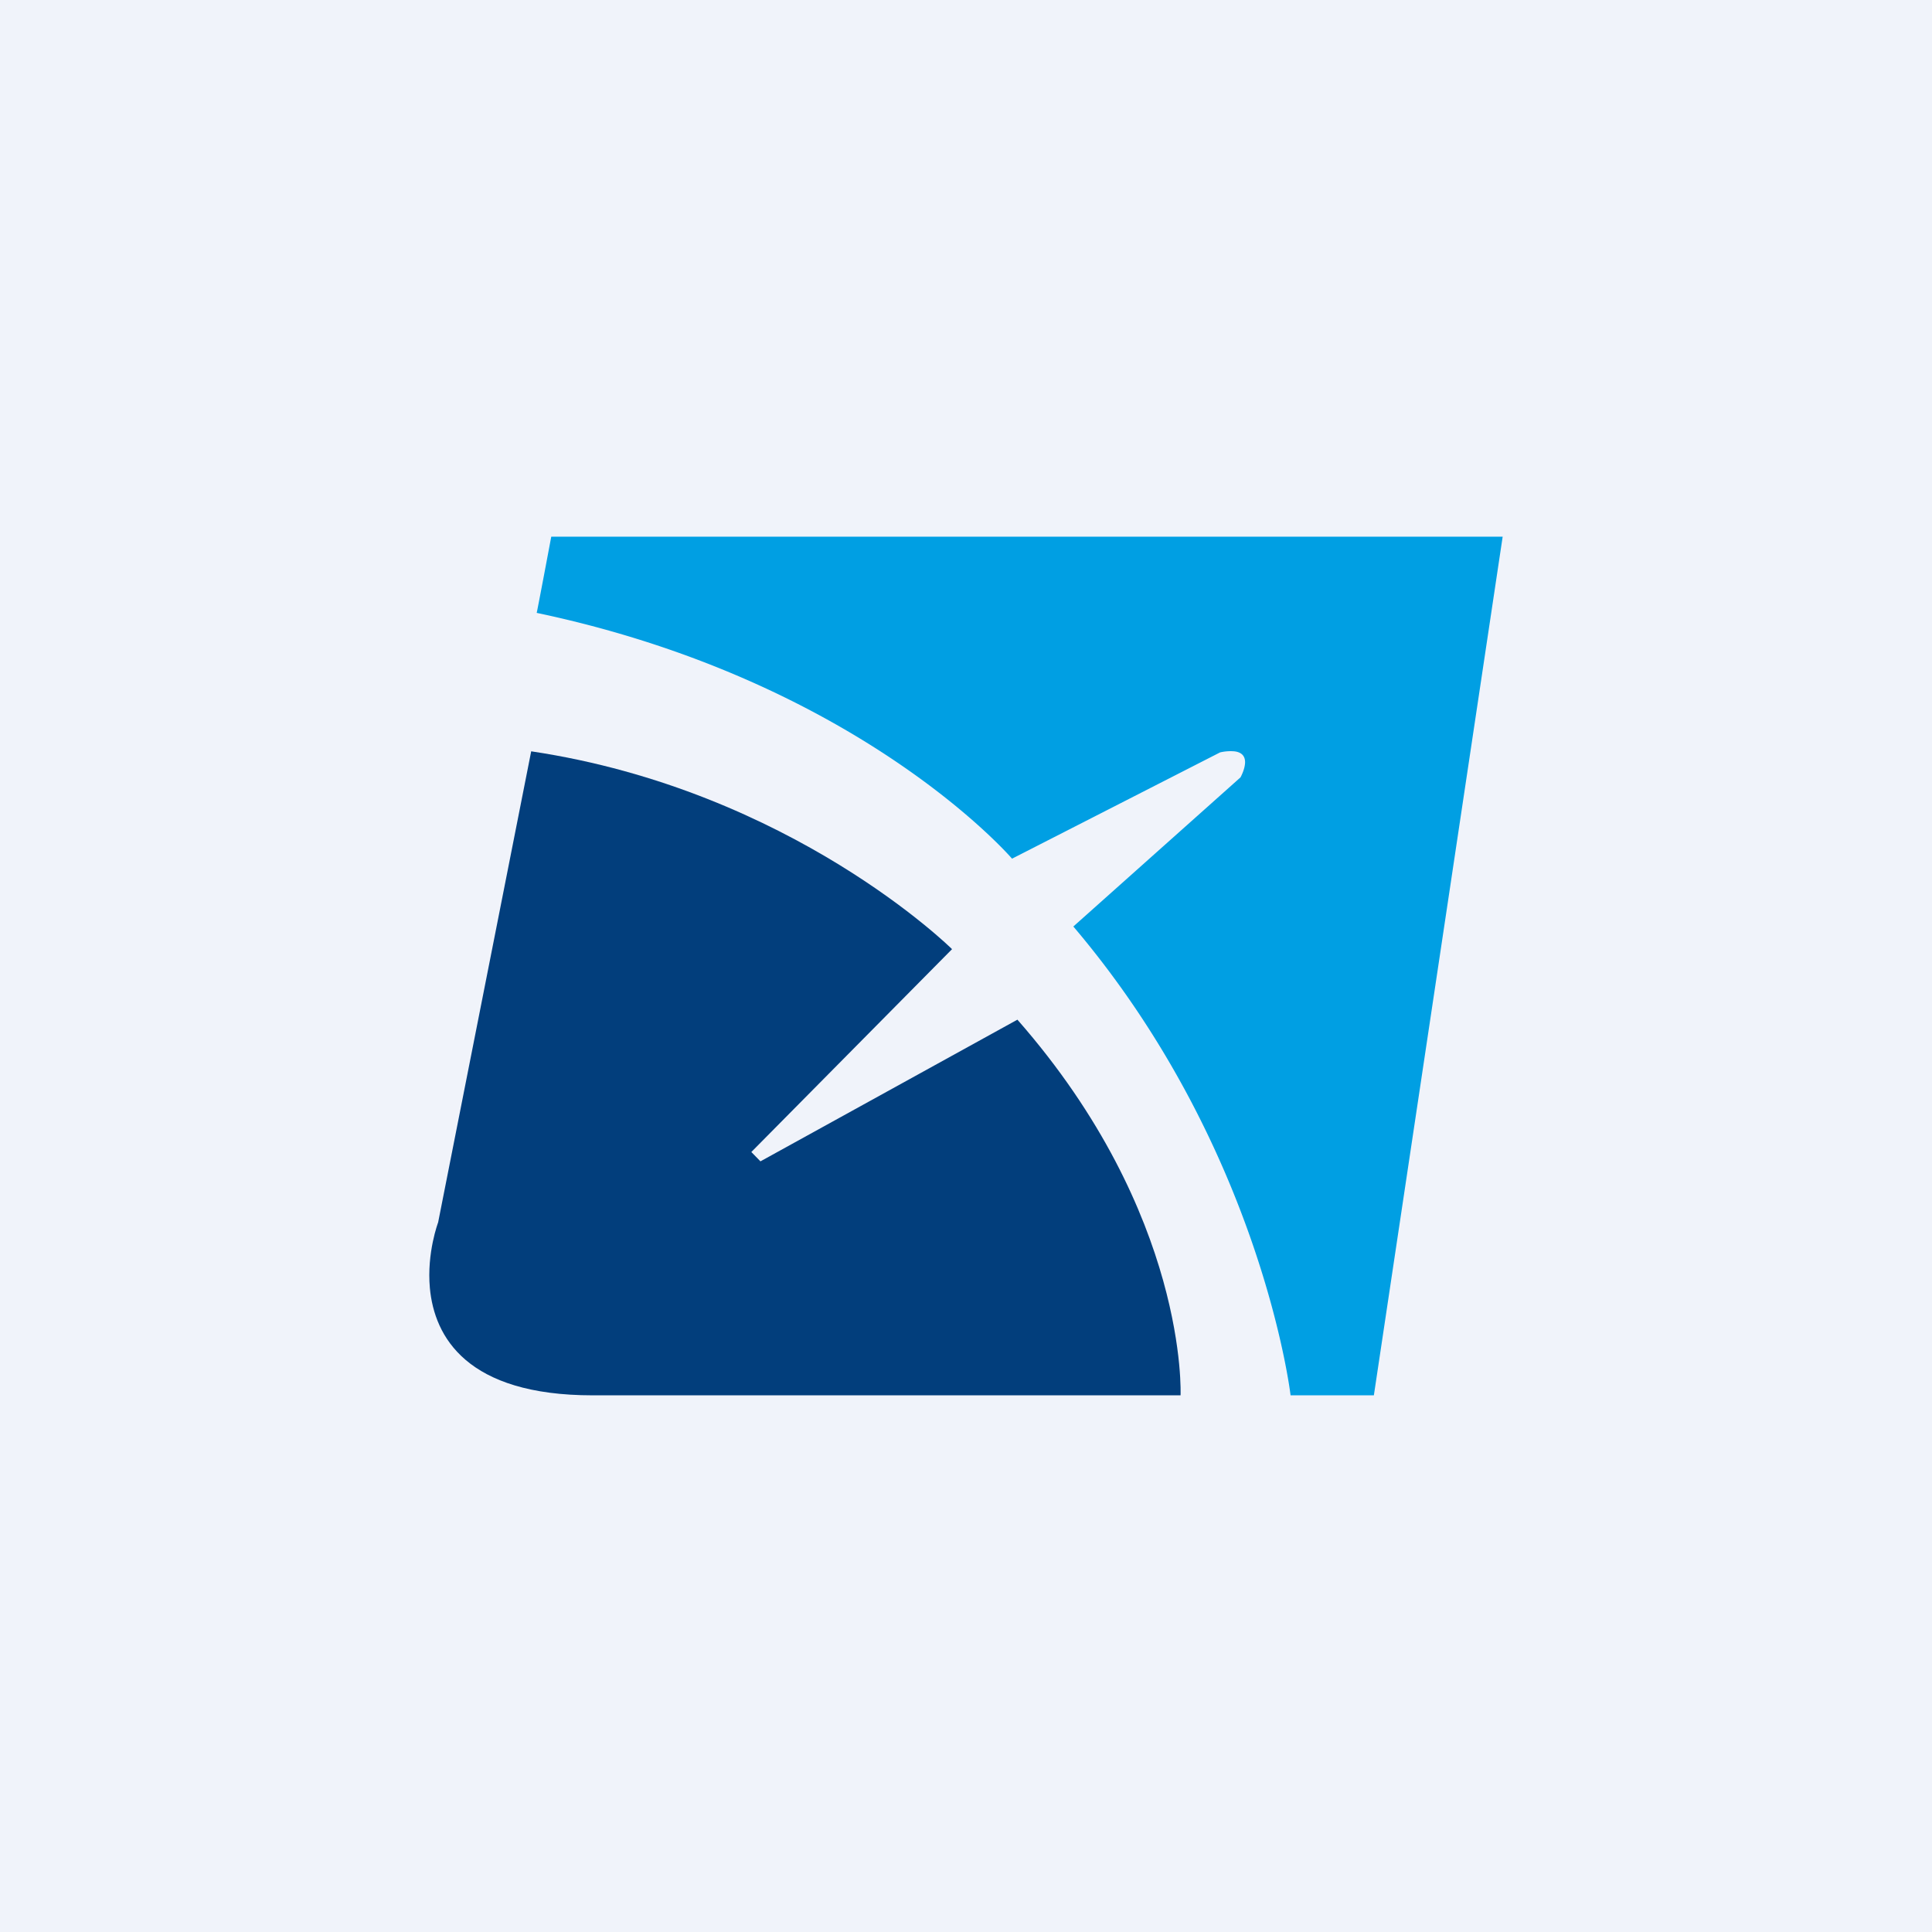
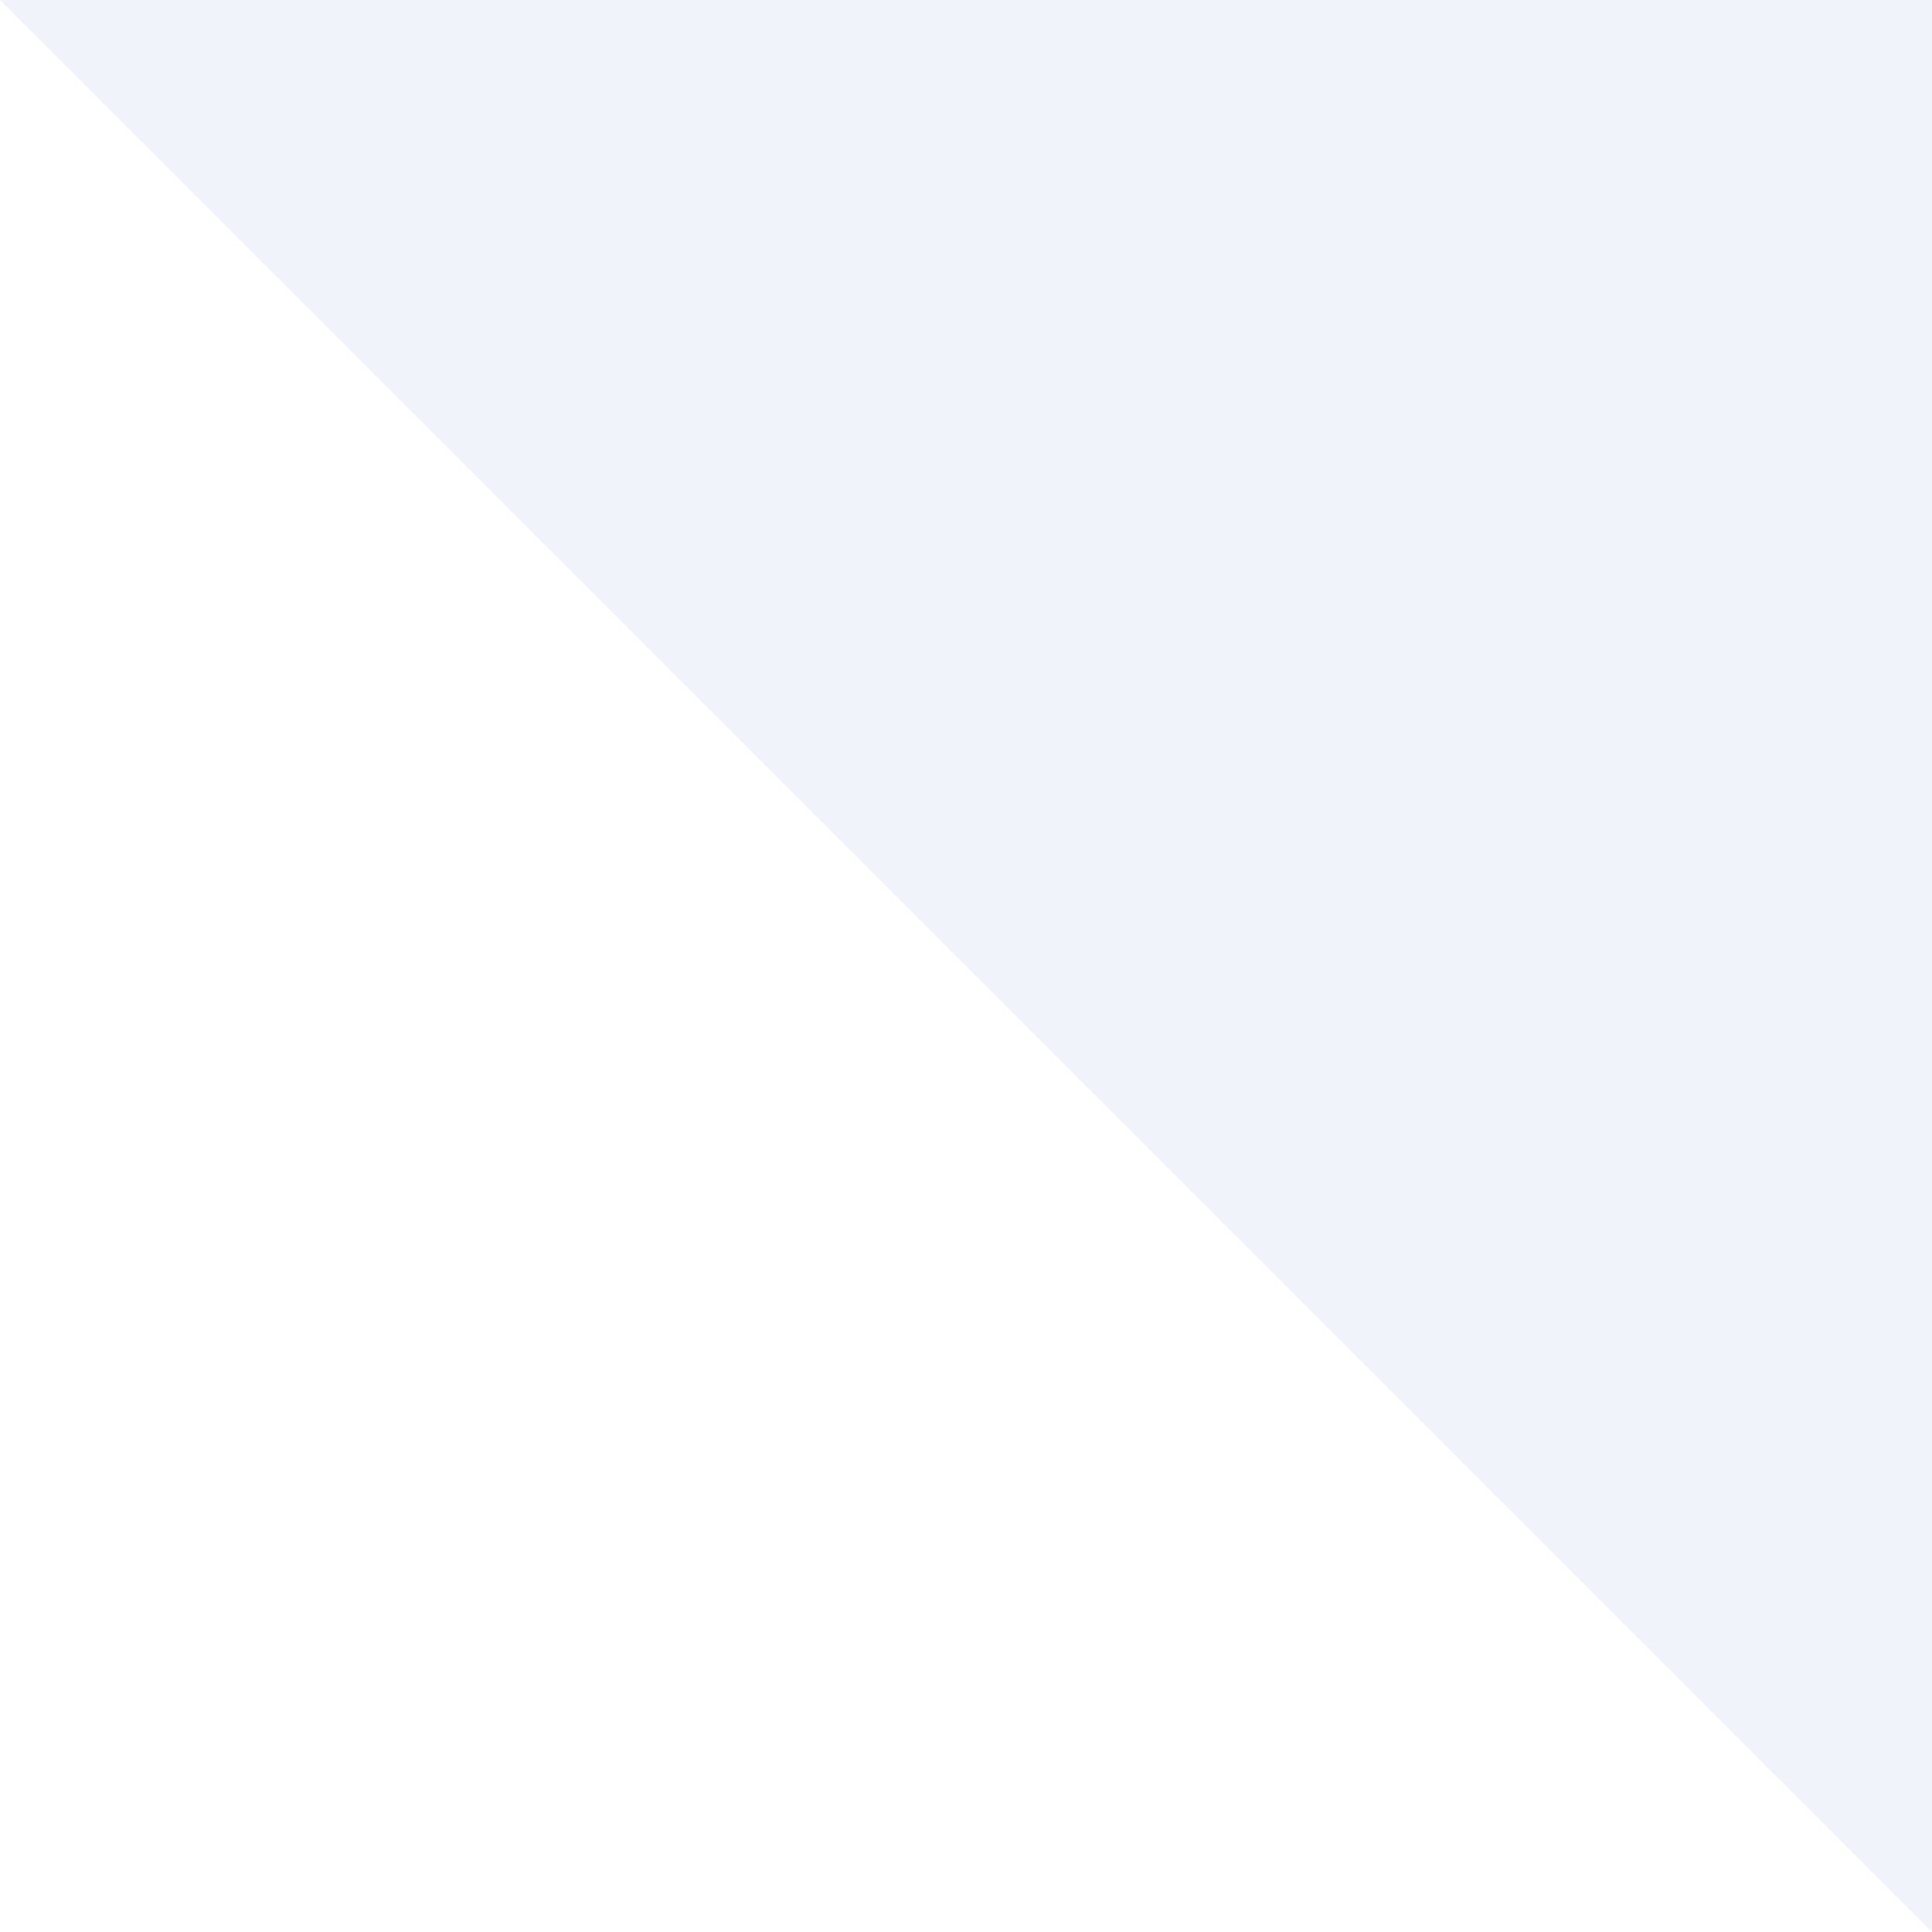
<svg xmlns="http://www.w3.org/2000/svg" width="18" height="18" fill="none">
-   <path fill="#F0F3FA" d="M0 0h18v18H0z" />
-   <path fill-rule="evenodd" clip-rule="evenodd" d="M5.136 5H14l-1.2 8h-.776S11.756 10.7 10 8.632l1.557-1.389s.04-.07.043-.136c.002-.05-.02-.098-.1-.107a.427.427 0 0 0-.133.01L9.429 8S8.01 6.344 5 5.71c0 .014.136-.71.136-.71Z" fill="#009FE3" />
-   <path fill-rule="evenodd" clip-rule="evenodd" d="m4.949 7-.867 4.389s-.107.282-.077.611c.042.456.344 1 1.517 1h5.477s.075-1.682-1.52-3.5l-2.394 1.32L7 10.733l1.87-1.89S7.378 7.364 4.95 7Z" fill="#023E7C" />
+   <path fill="#F0F3FA" d="M0 0h18v18z" />
</svg>